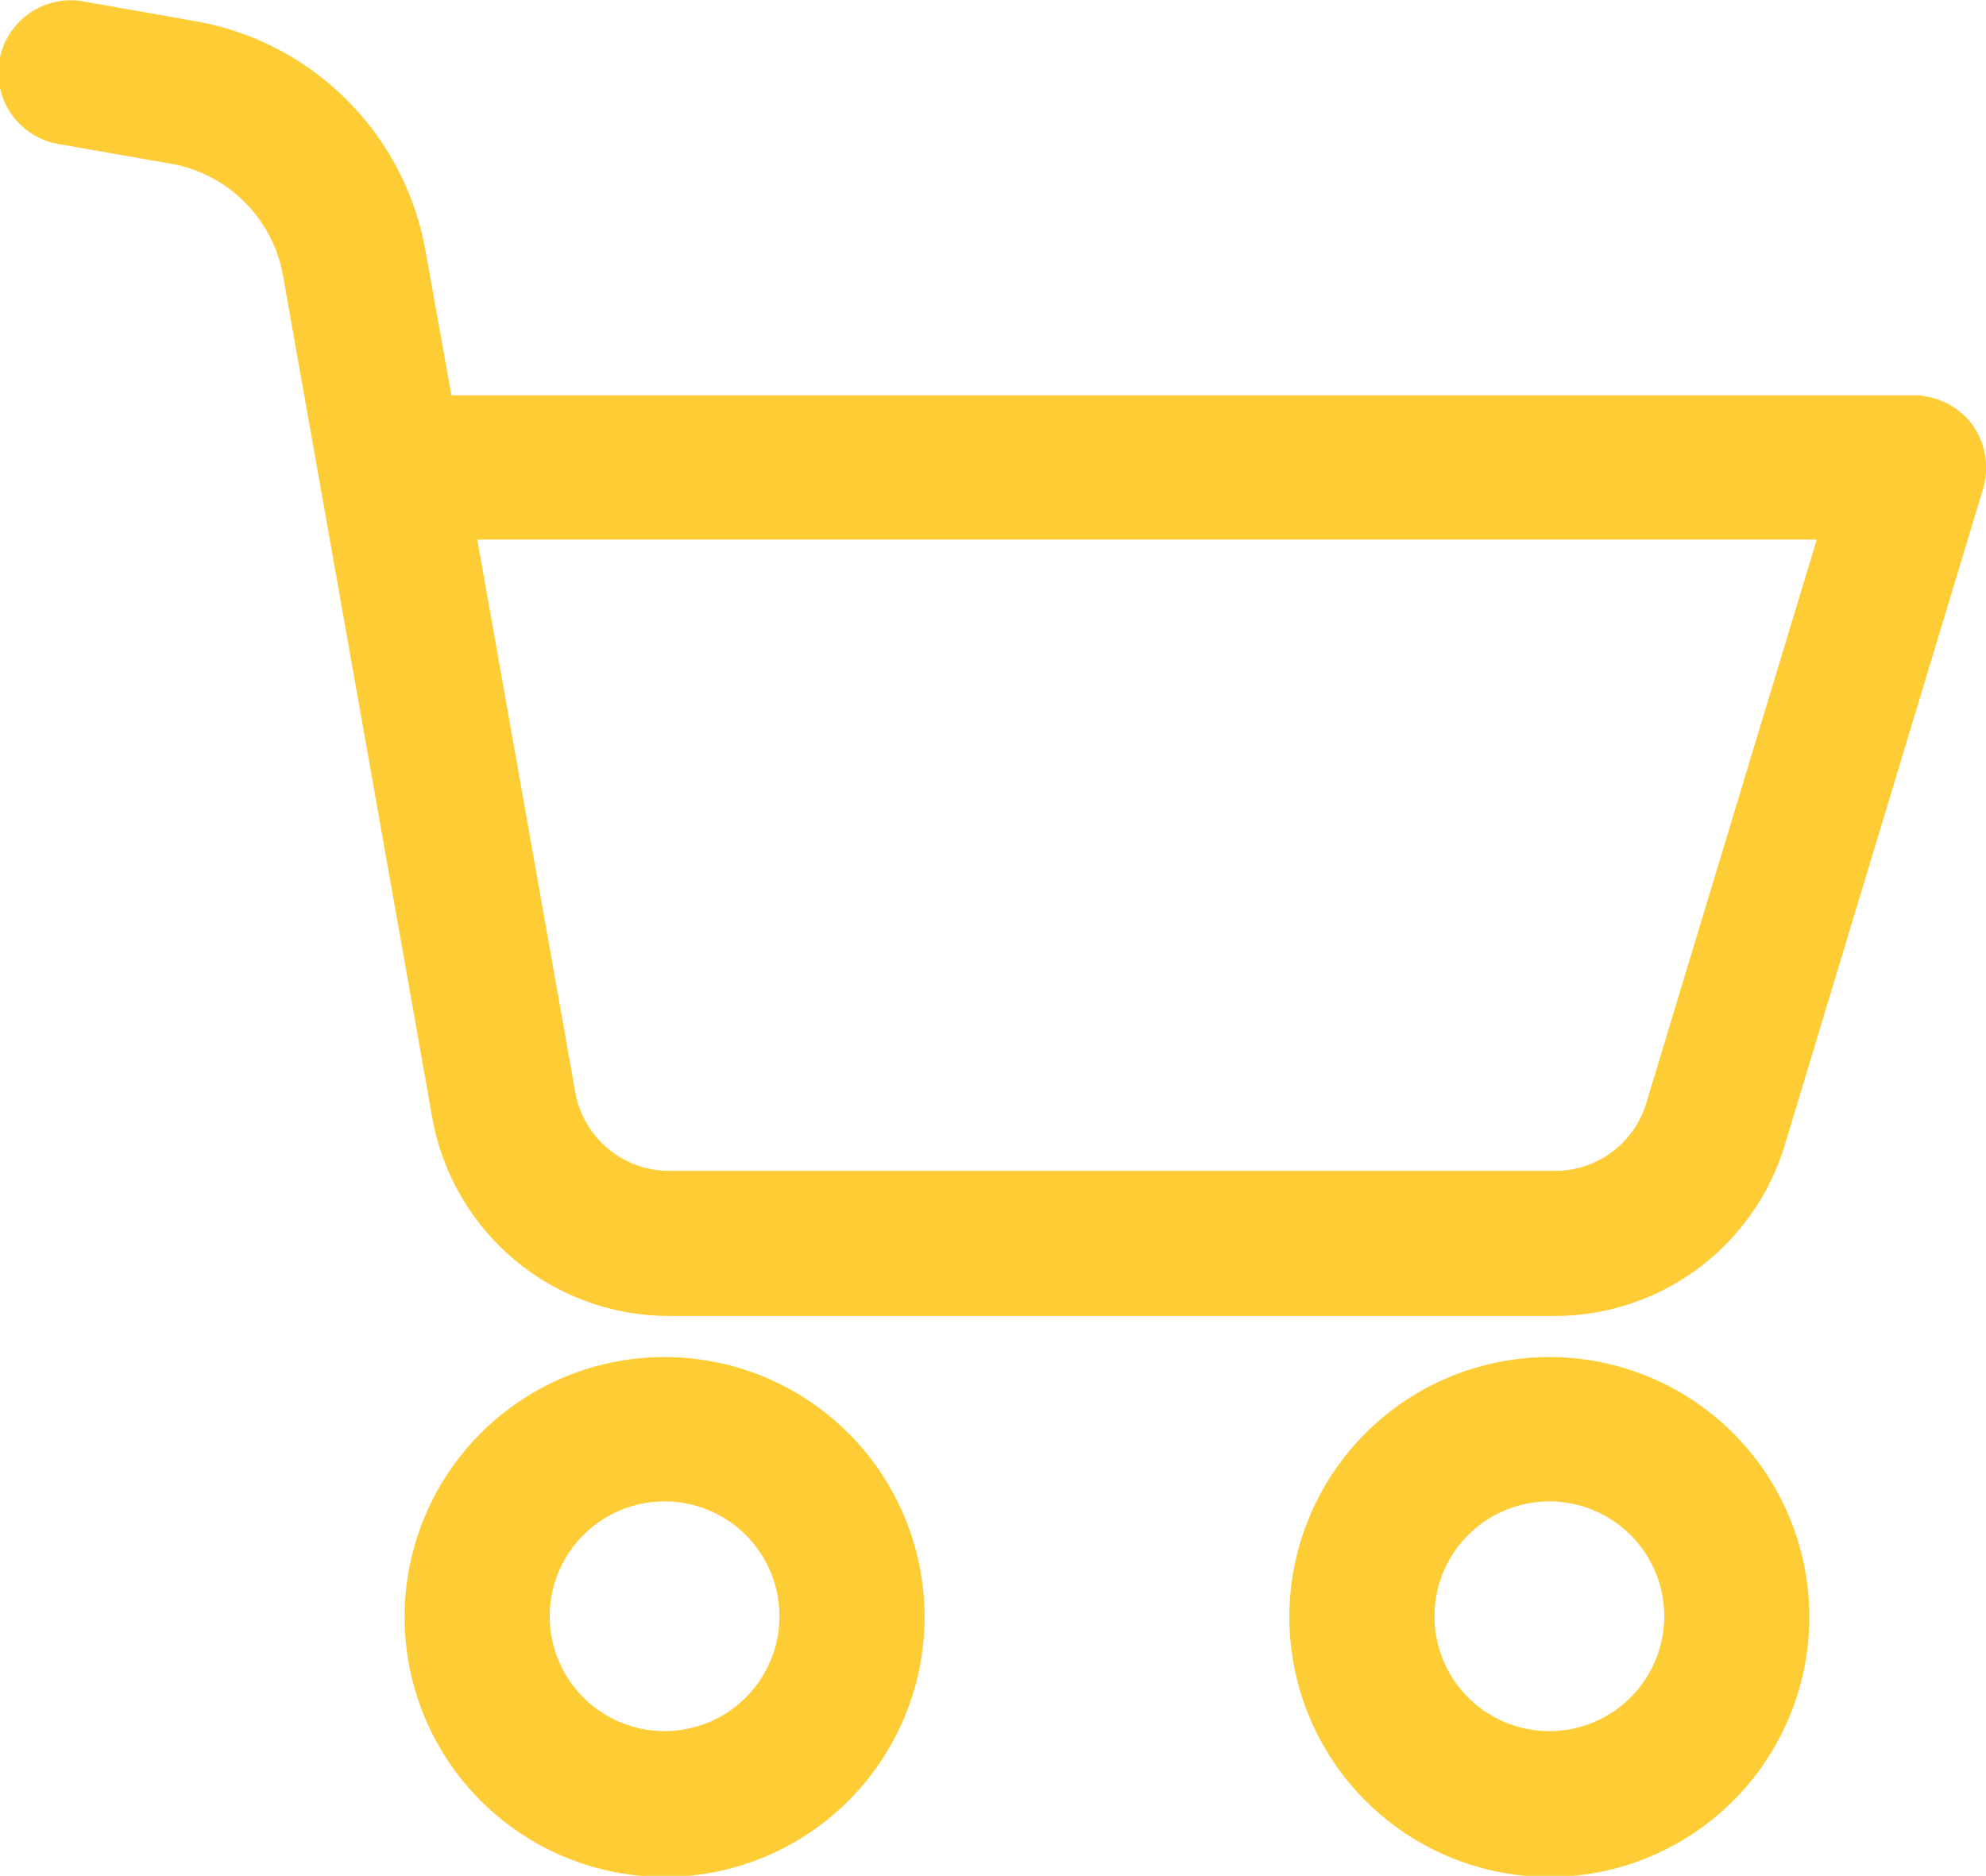
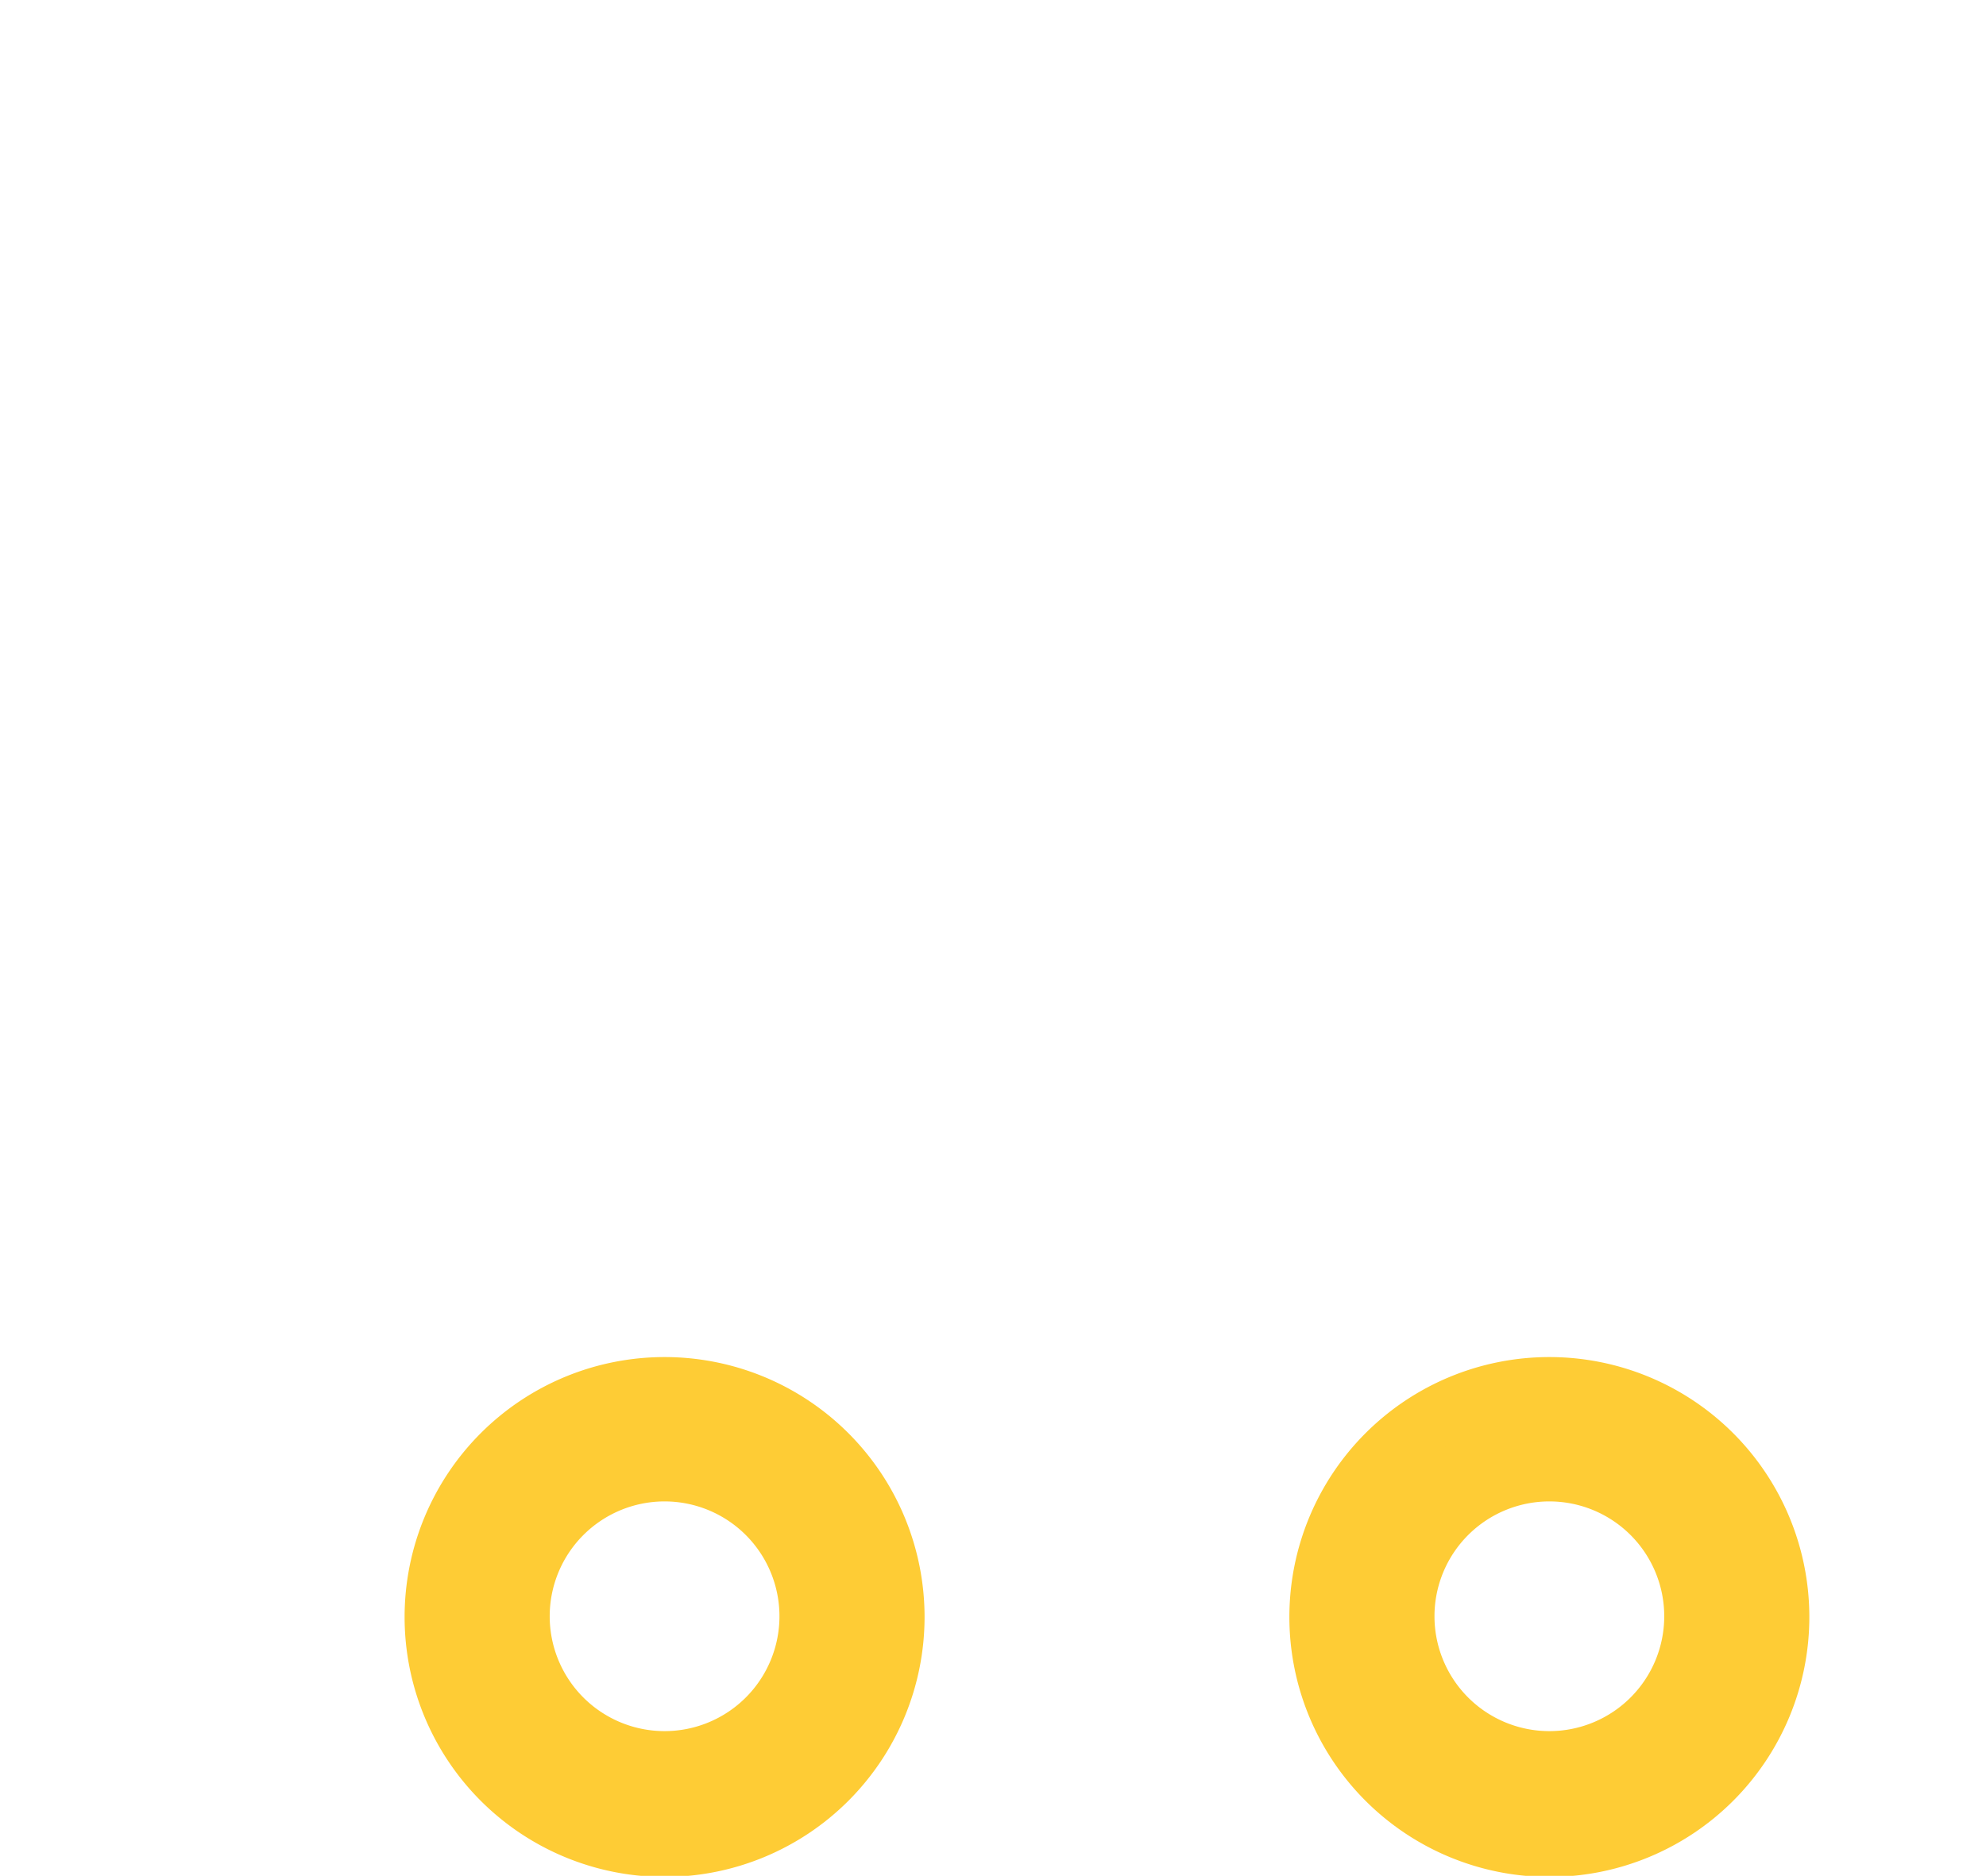
<svg xmlns="http://www.w3.org/2000/svg" width="16.424" height="15.516" viewBox="0 0 16.424 15.516">
  <g id="cart-btn" transform="translate(0.261 -0.122)">
    <path id="Path_361" data-name="Path 361" d="M97.848,322.332a1.9,1.9,0,1,0,1.9,1.9A1.9,1.9,0,0,0,97.848,322.332Zm0,3.094a1.2,1.2,0,1,1,1.2-1.2A1.2,1.2,0,0,1,97.848,325.426Zm0,0" transform="translate(-92.613 -310.735)" fill="#fecc35" stroke="#fecc35" stroke-width="0.5" />
-     <path id="Path_362" data-name="Path 362" d="M15.567,3.642H3.263l-.251-1.4A2.094,2.094,0,0,0,1.315.544L.406.384a.349.349,0,1,0-.122.686l.913.16A1.394,1.394,0,0,1,2.326,2.36L3.559,9.318a1.739,1.739,0,0,0,1.714,1.439h7.317A1.738,1.738,0,0,0,14.26,9.52L15.9,4.092a.364.364,0,0,0-.052-.31.353.353,0,0,0-.279-.139ZM13.594,9.315a1.038,1.038,0,0,1-1,.742H5.277a1.04,1.04,0,0,1-1.028-.864L3.388,4.335H15.1Zm0,0" transform="translate(0)" fill="#fecc35" stroke="#fecc35" stroke-width="0.5" />
    <path id="Path_363" data-name="Path 363" d="M307.848,322.332a1.9,1.9,0,1,0,1.9,1.9A1.9,1.9,0,0,0,307.848,322.332Zm0,3.094a1.2,1.2,0,1,1,1.2-1.2A1.2,1.2,0,0,1,307.848,325.426Zm0,0" transform="translate(-295.296 -310.735)" fill="#fecc35" stroke="#fecc35" stroke-width="0.5" />
  </g>
</svg>